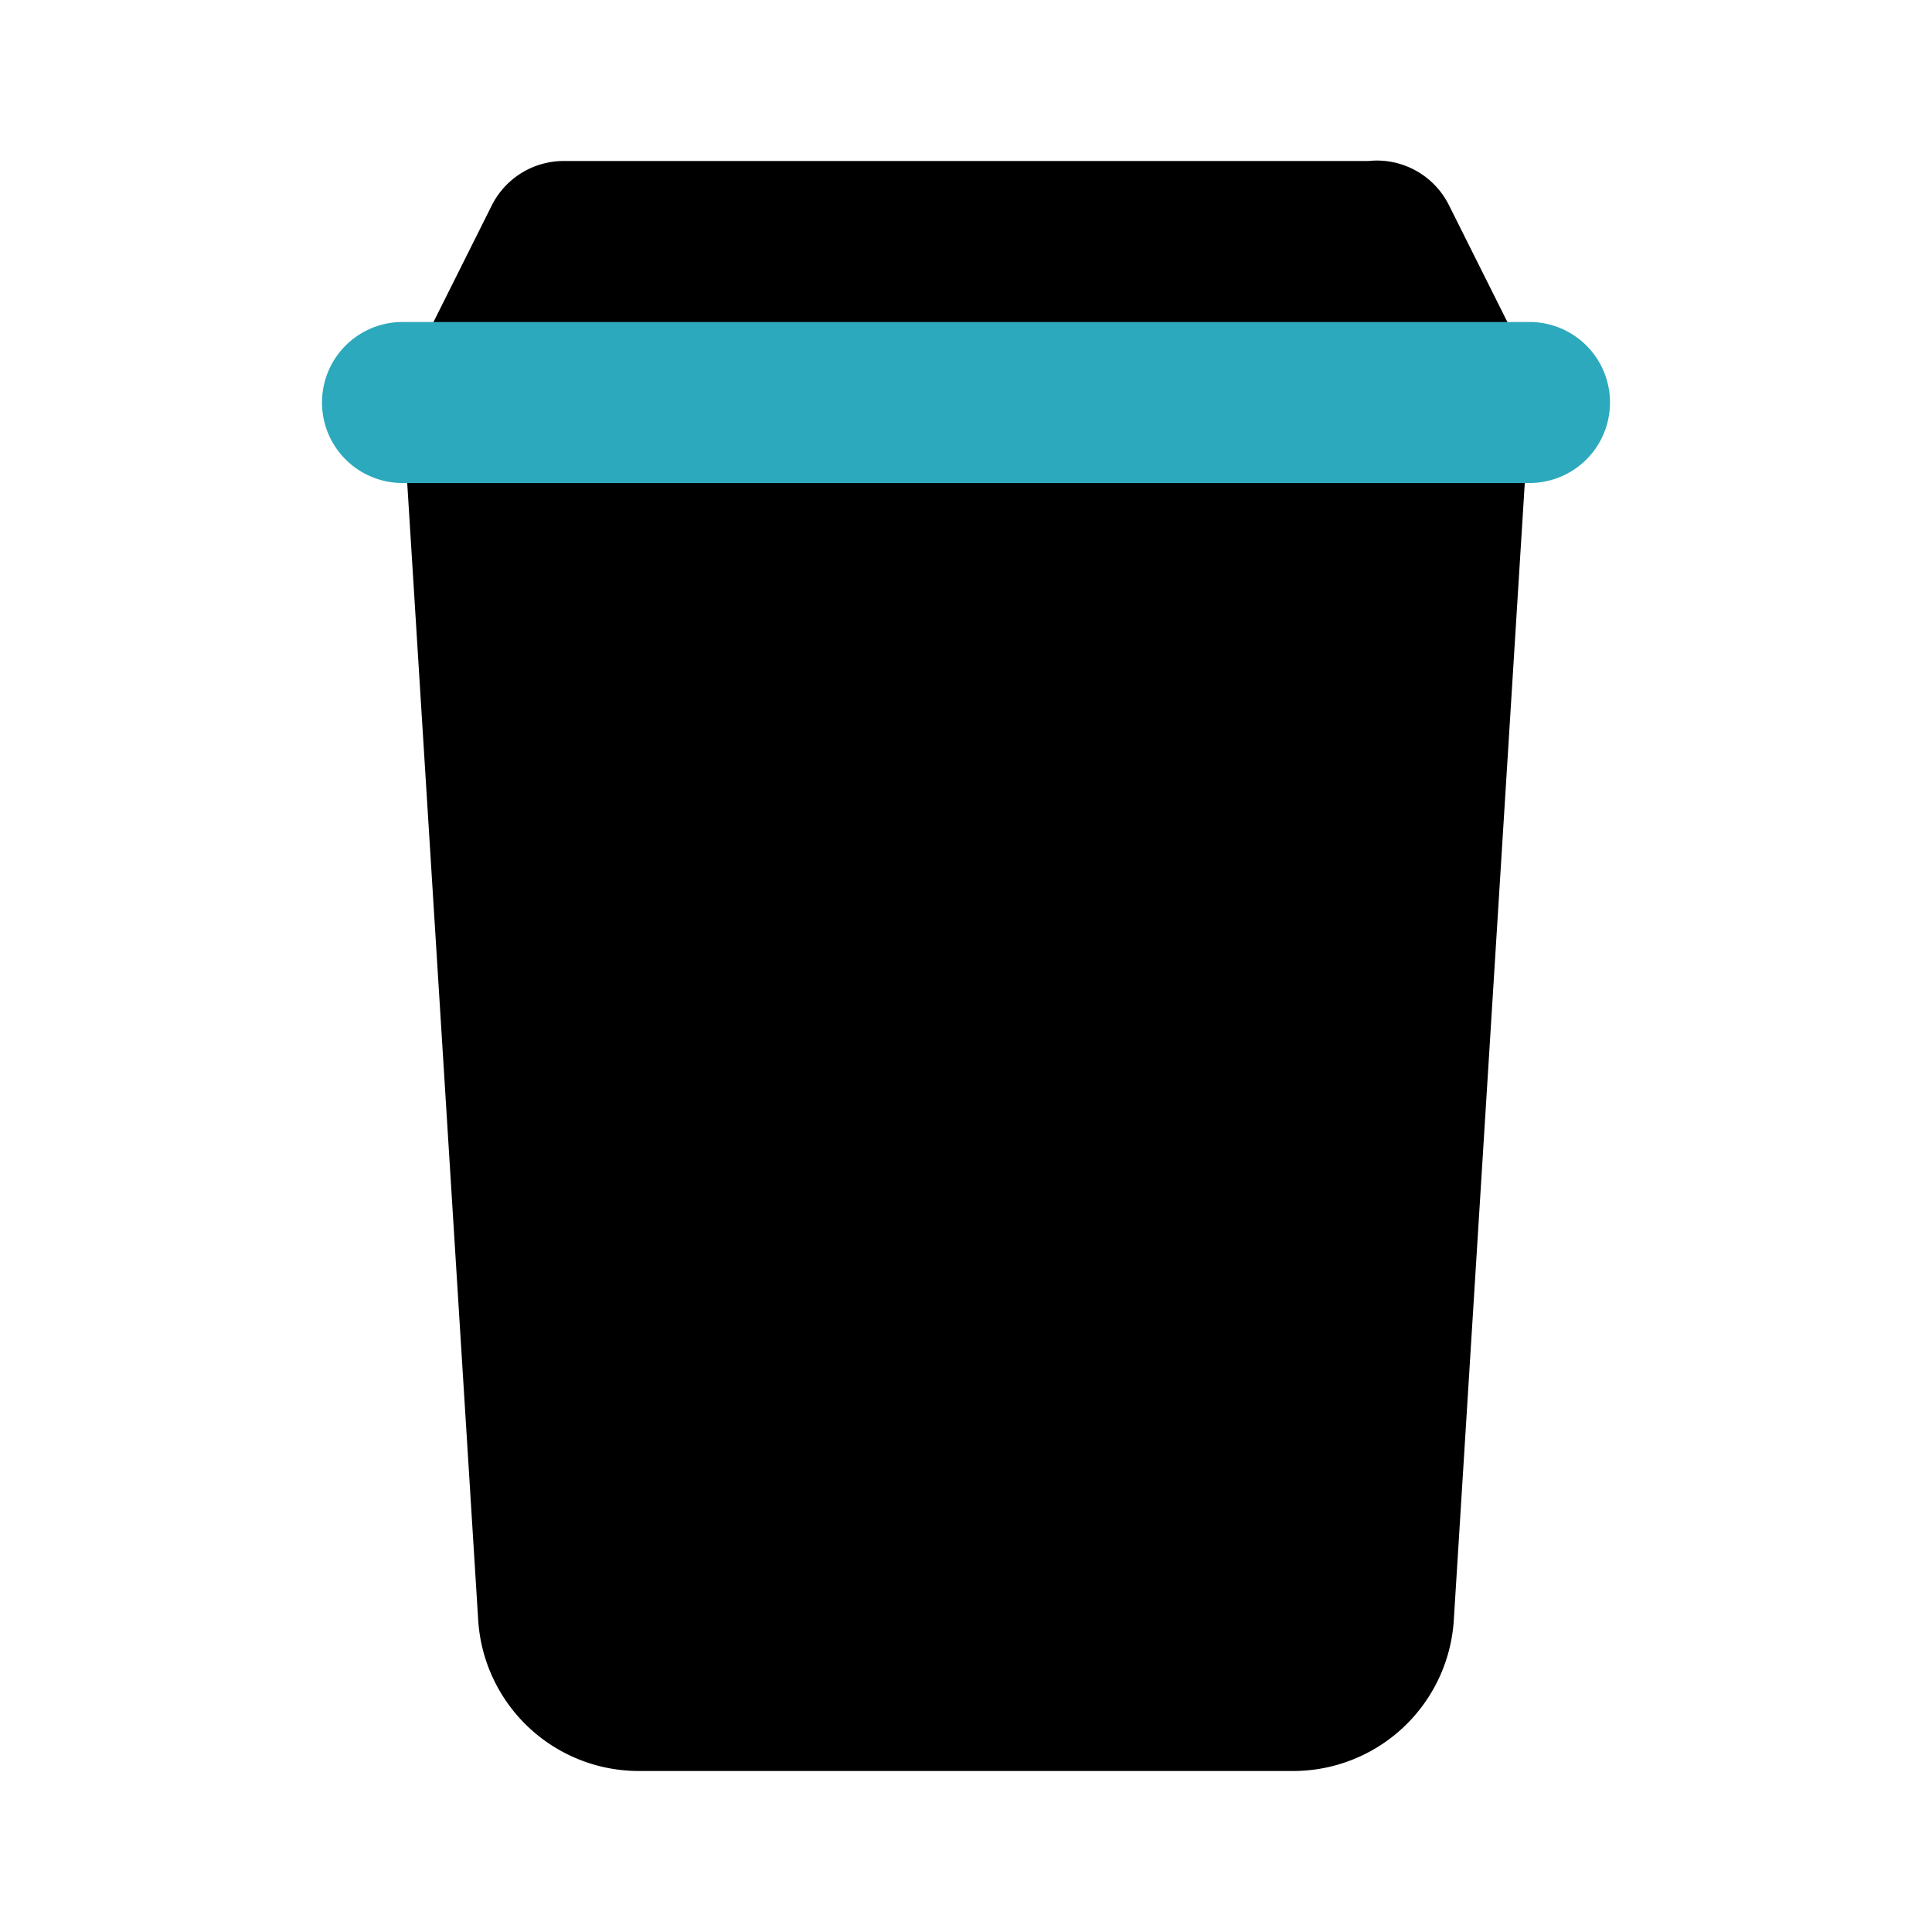
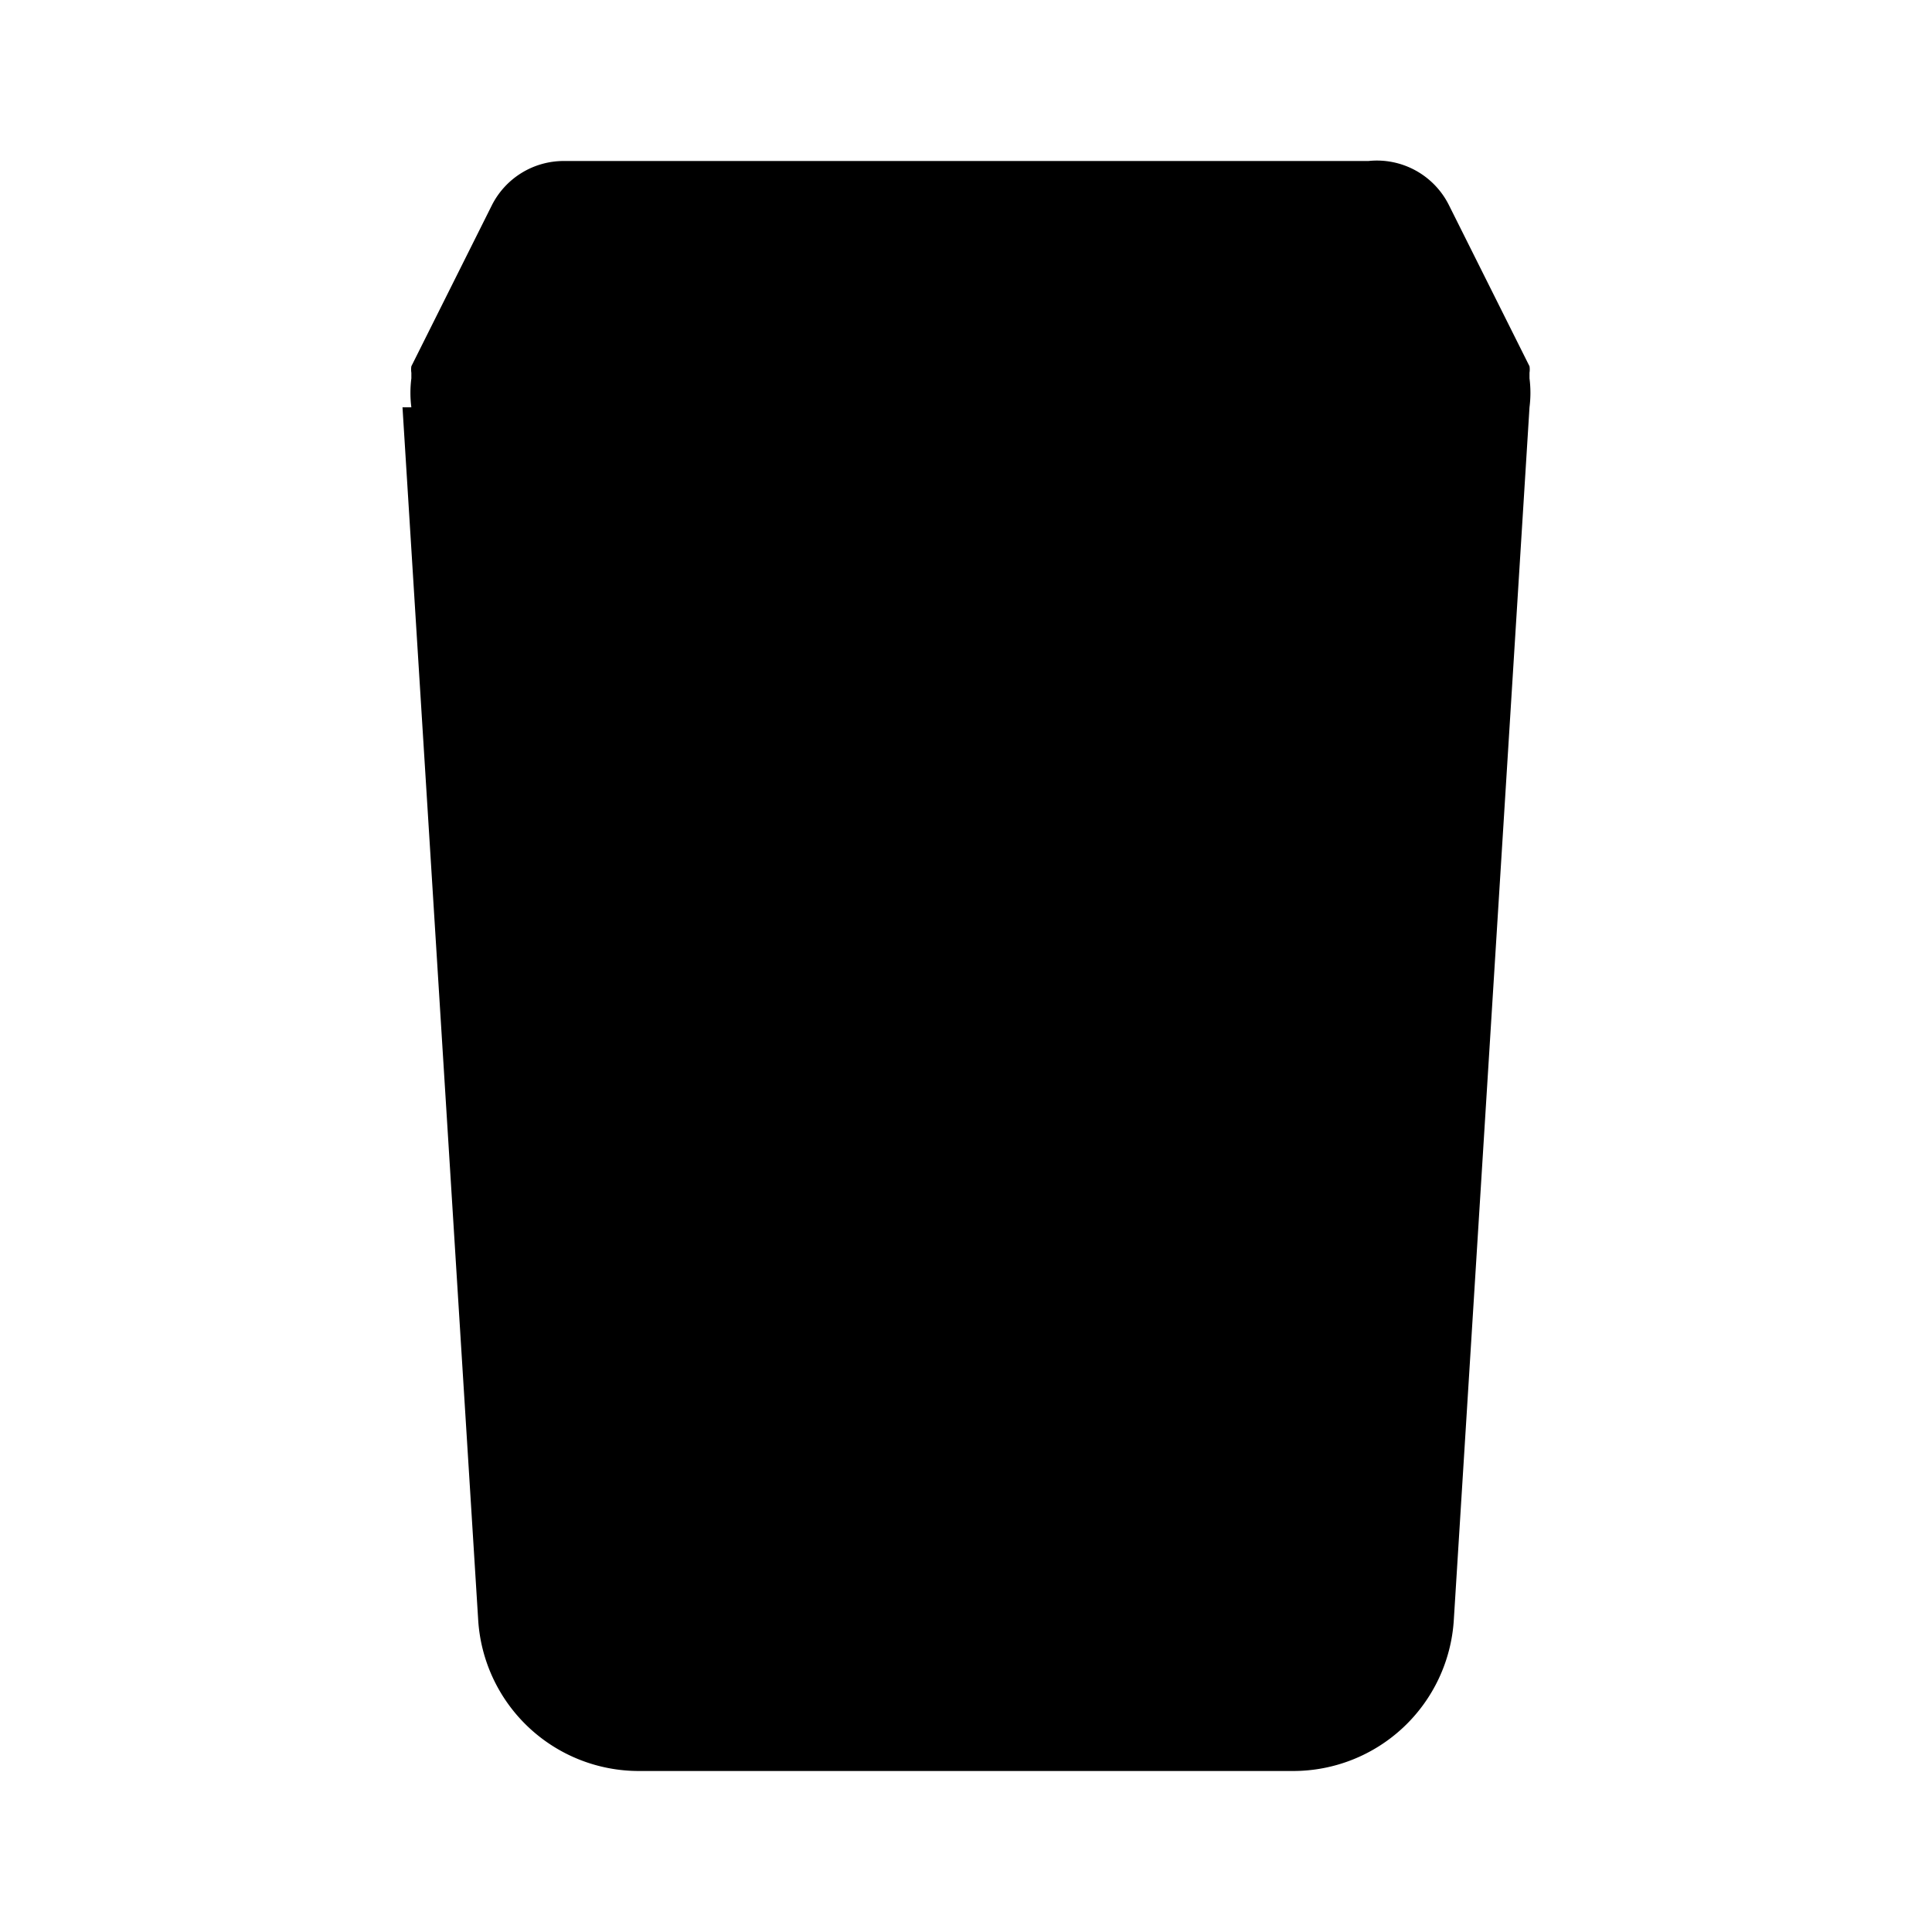
<svg xmlns="http://www.w3.org/2000/svg" fill="#000000" width="800px" height="800px" viewBox="0 0 24 24" id="paper-cup" data-name="Flat Color" class="icon flat-color">
  <path id="primary" d="M19,5.06A1.42,1.42,0,0,0,19,4.7l0-.07a.26.26,0,0,0,0-.08l-1-2A1,1,0,0,0,17,2H7a1,1,0,0,0-.89.55l-1,2a.26.26,0,0,0,0,.08l0,.07a1.42,1.42,0,0,0,0,.36H5l.94,15.06a2,2,0,0,0,2,1.88h8.12a2,2,0,0,0,2-1.88L19,5.06Z" style="fill: rgb(0, 0, 0);" />
-   <path id="secondary" d="M19,6H5A1,1,0,0,1,5,4H19a1,1,0,0,1,0,2Z" style="fill: rgb(44, 169, 188);" />
</svg>